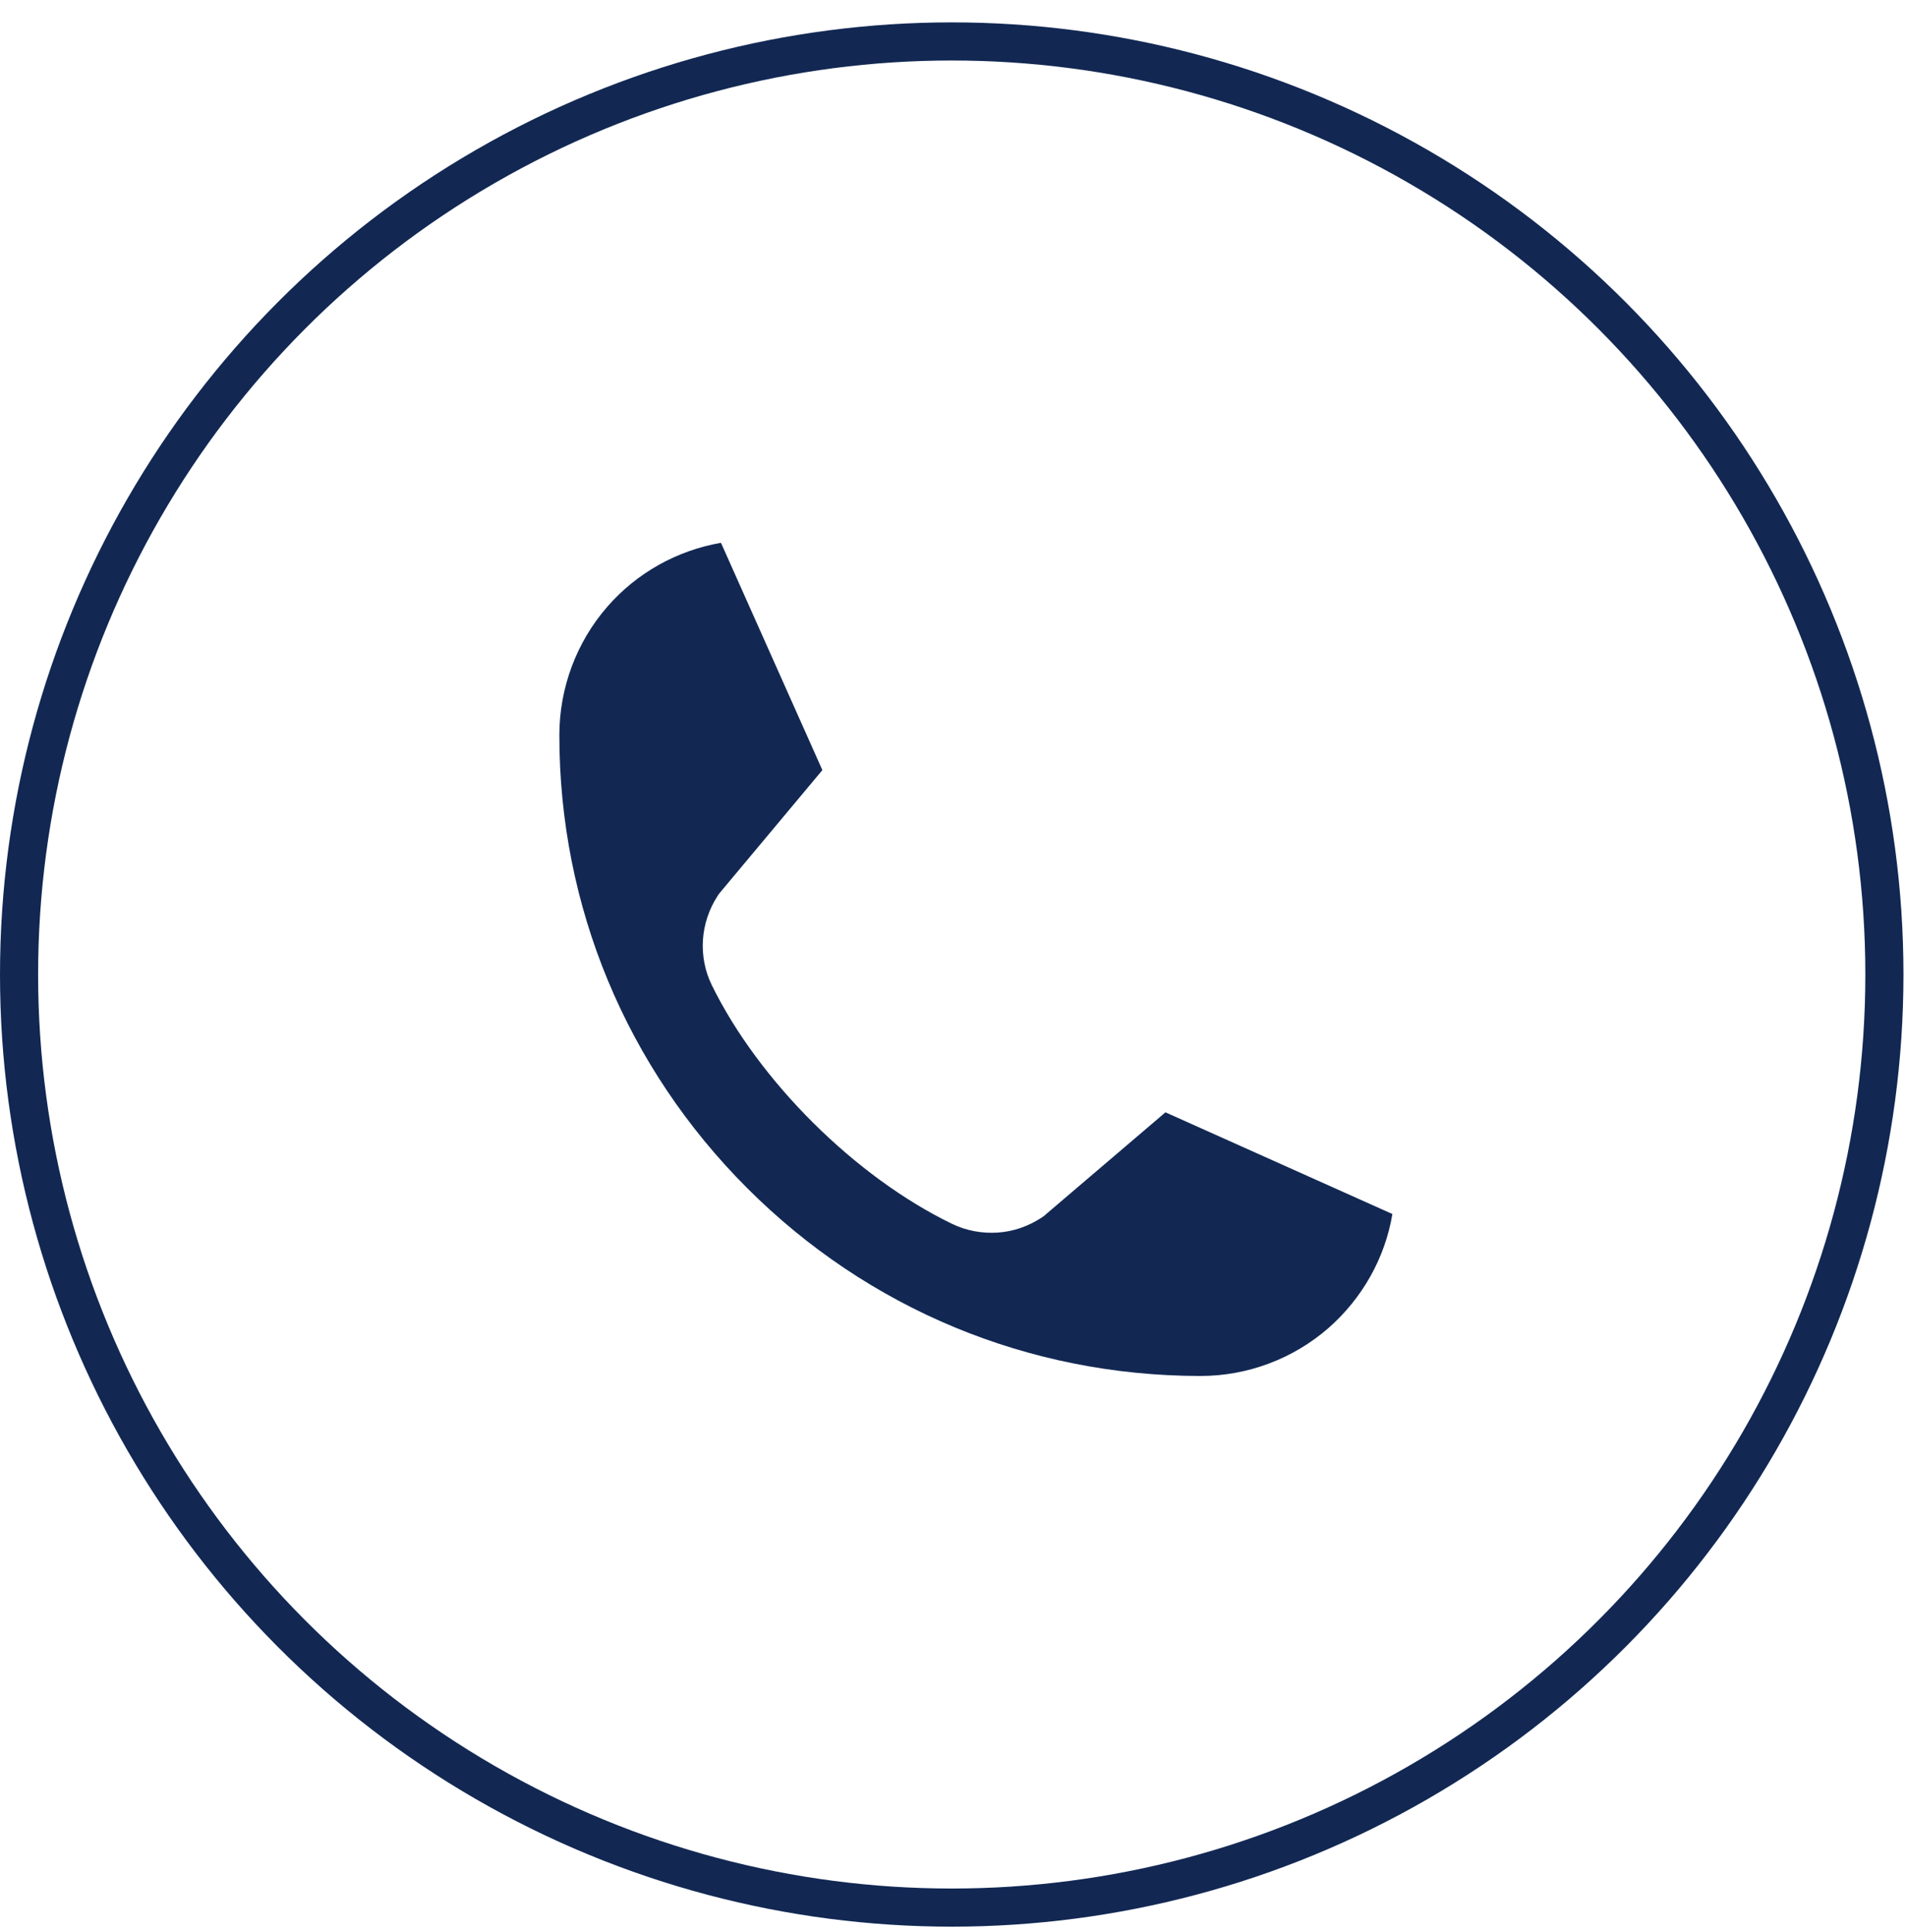
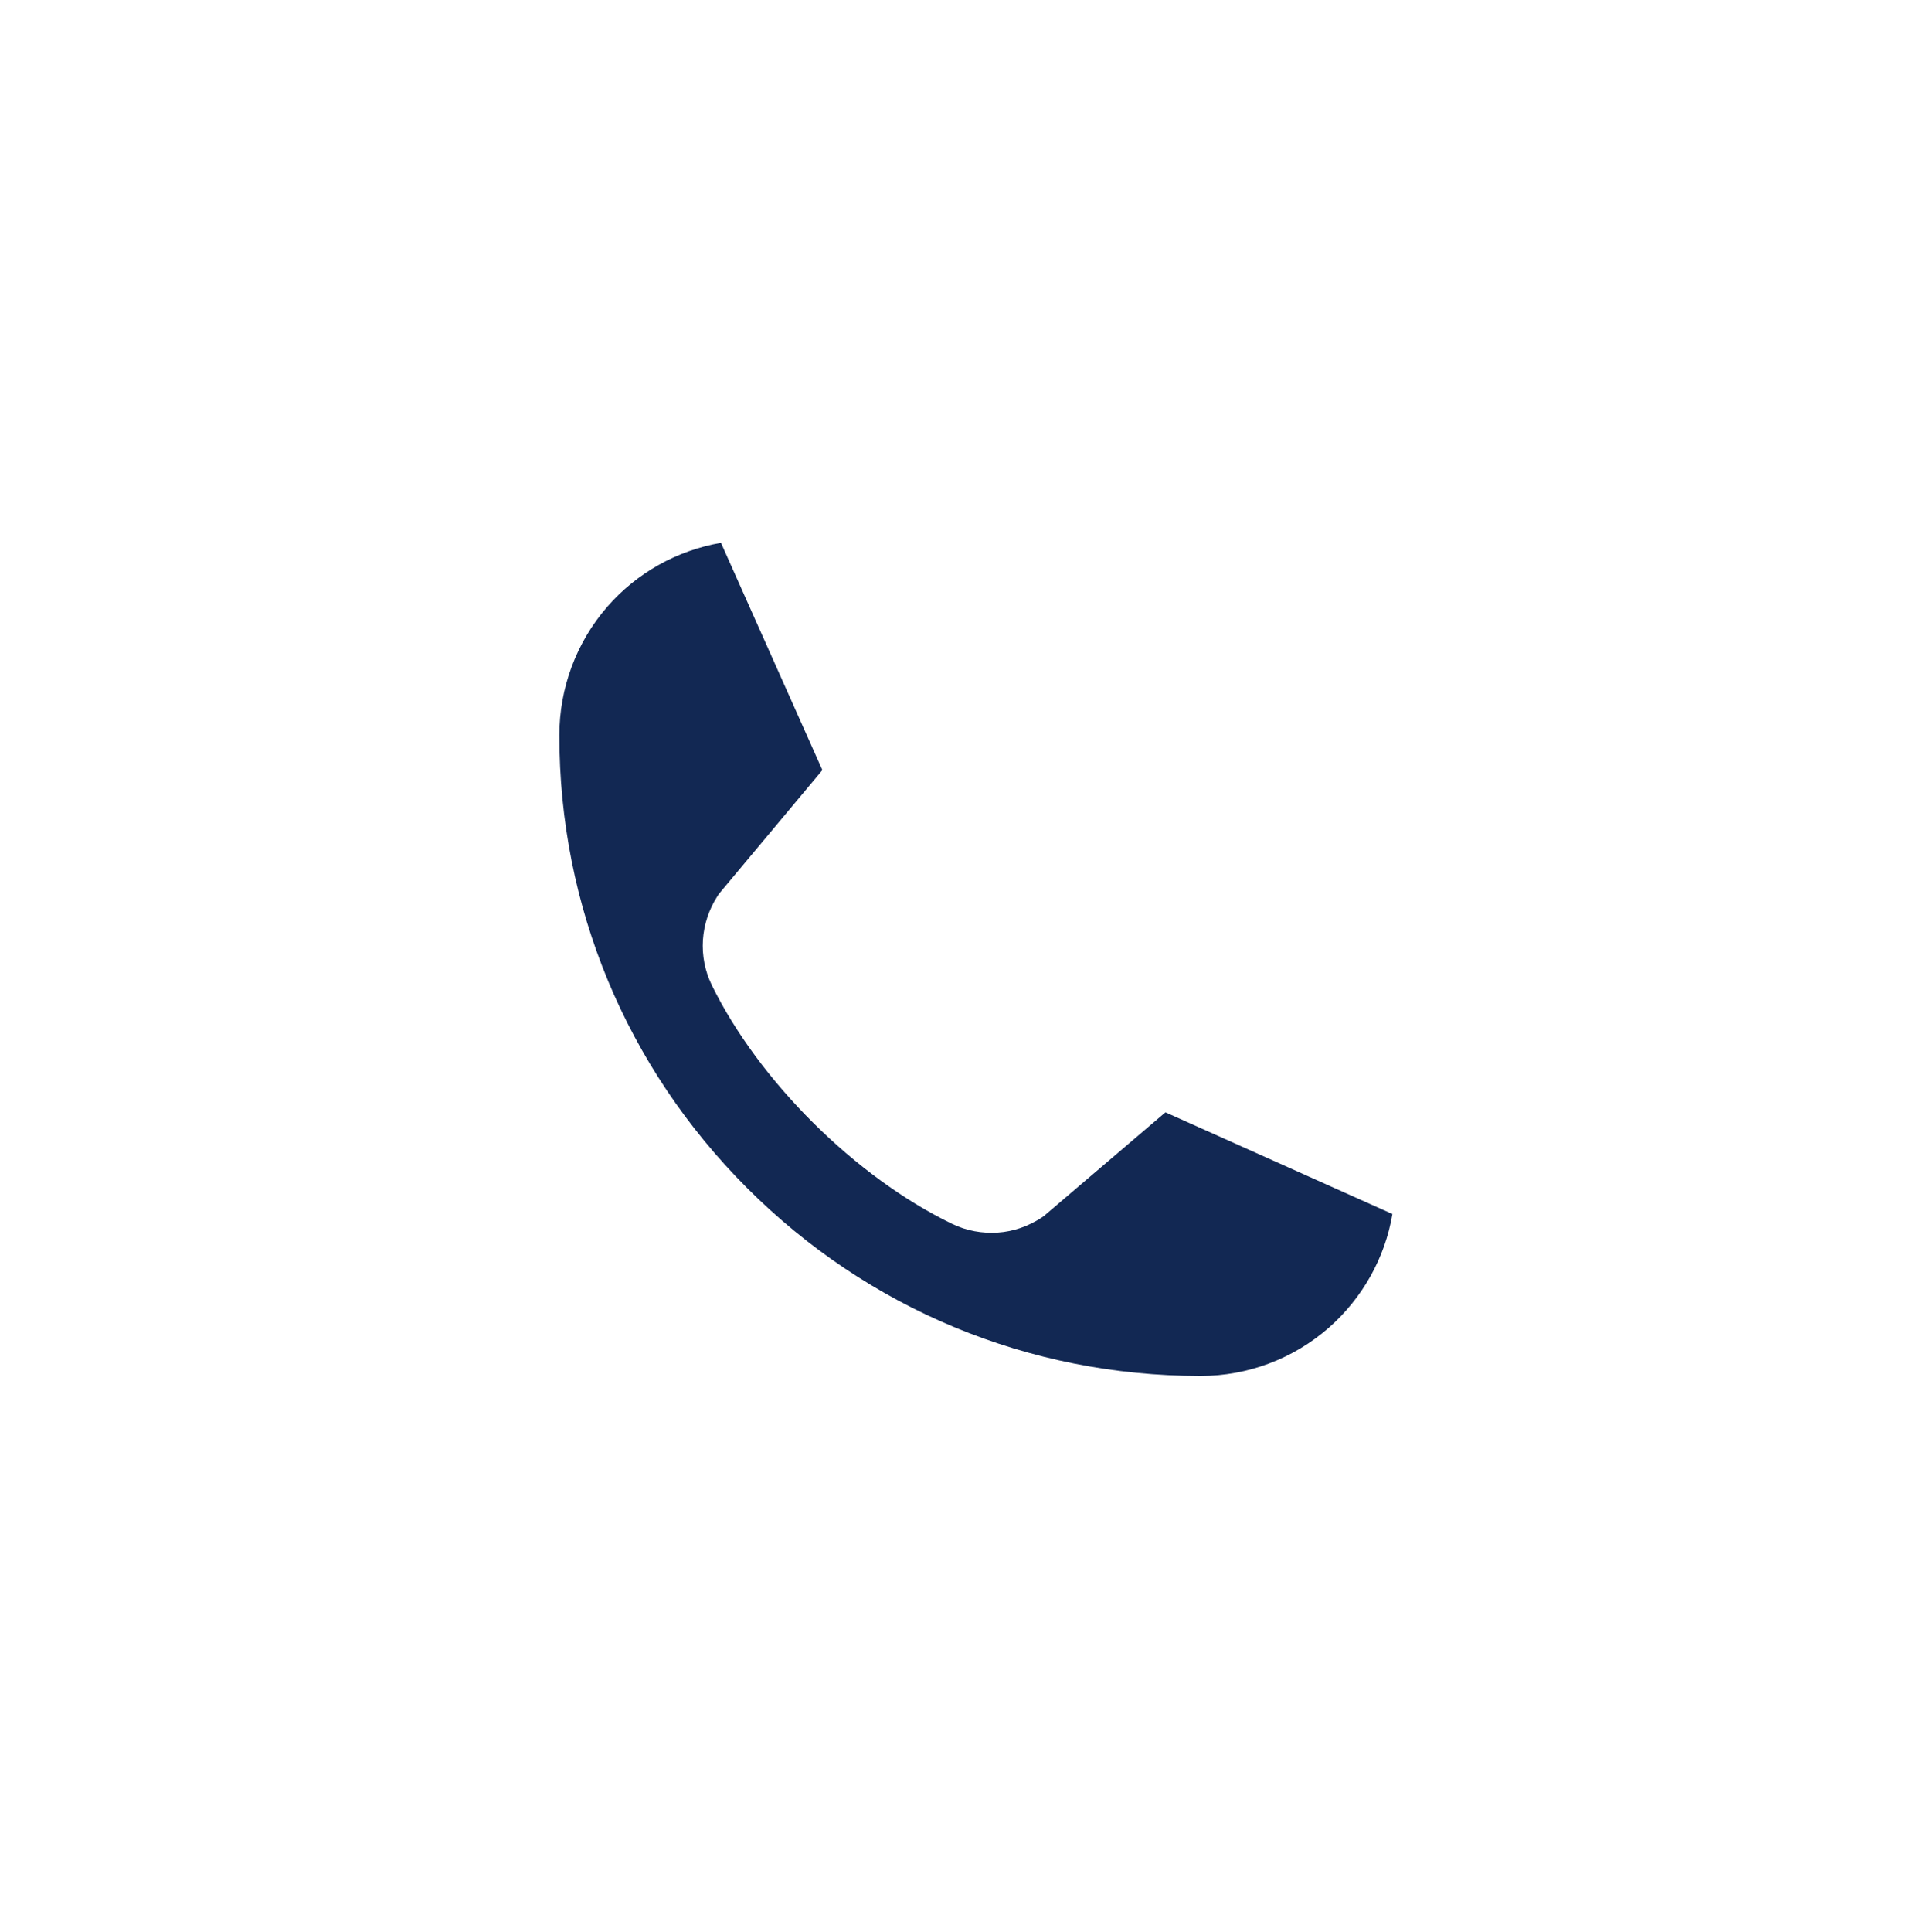
<svg xmlns="http://www.w3.org/2000/svg" id="_Слой_1" data-name="Слой 1" viewBox="0 0 75 76">
  <defs>
    <style> .cls-1 { fill: none; stroke: #122853; stroke-width: 1.5px; } .cls-2 { fill: #122853; stroke-width: 0px; } </style>
  </defs>
-   <circle id="tSvg1882186a68a" class="cls-1" cx="37.45" cy="38.33" r="36.7" />
  <path class="cls-2" d="m41.17,47.75c-.05.05-.12.1-.18.14-.52.34-1.11.55-1.73.59-.61.04-1.23-.07-1.79-.34-3.81-1.84-7.61-5.62-9.46-9.39-.27-.55-.39-1.17-.35-1.78.04-.61.24-1.21.57-1.72.04-.07.09-.13.15-.2l3.98-4.76-3.99-8.94c-1.73.3-3.31,1.18-4.47,2.51-1.22,1.4-1.89,3.2-1.89,5.06,0,6.73,2.63,13.05,7.39,17.81,4.76,4.76,11.08,7.38,17.81,7.39h.03c1.85,0,3.64-.67,5.04-1.89,1.33-1.17,2.22-2.75,2.51-4.48l-8.93-4-4.68,3.99Z" />
</svg>